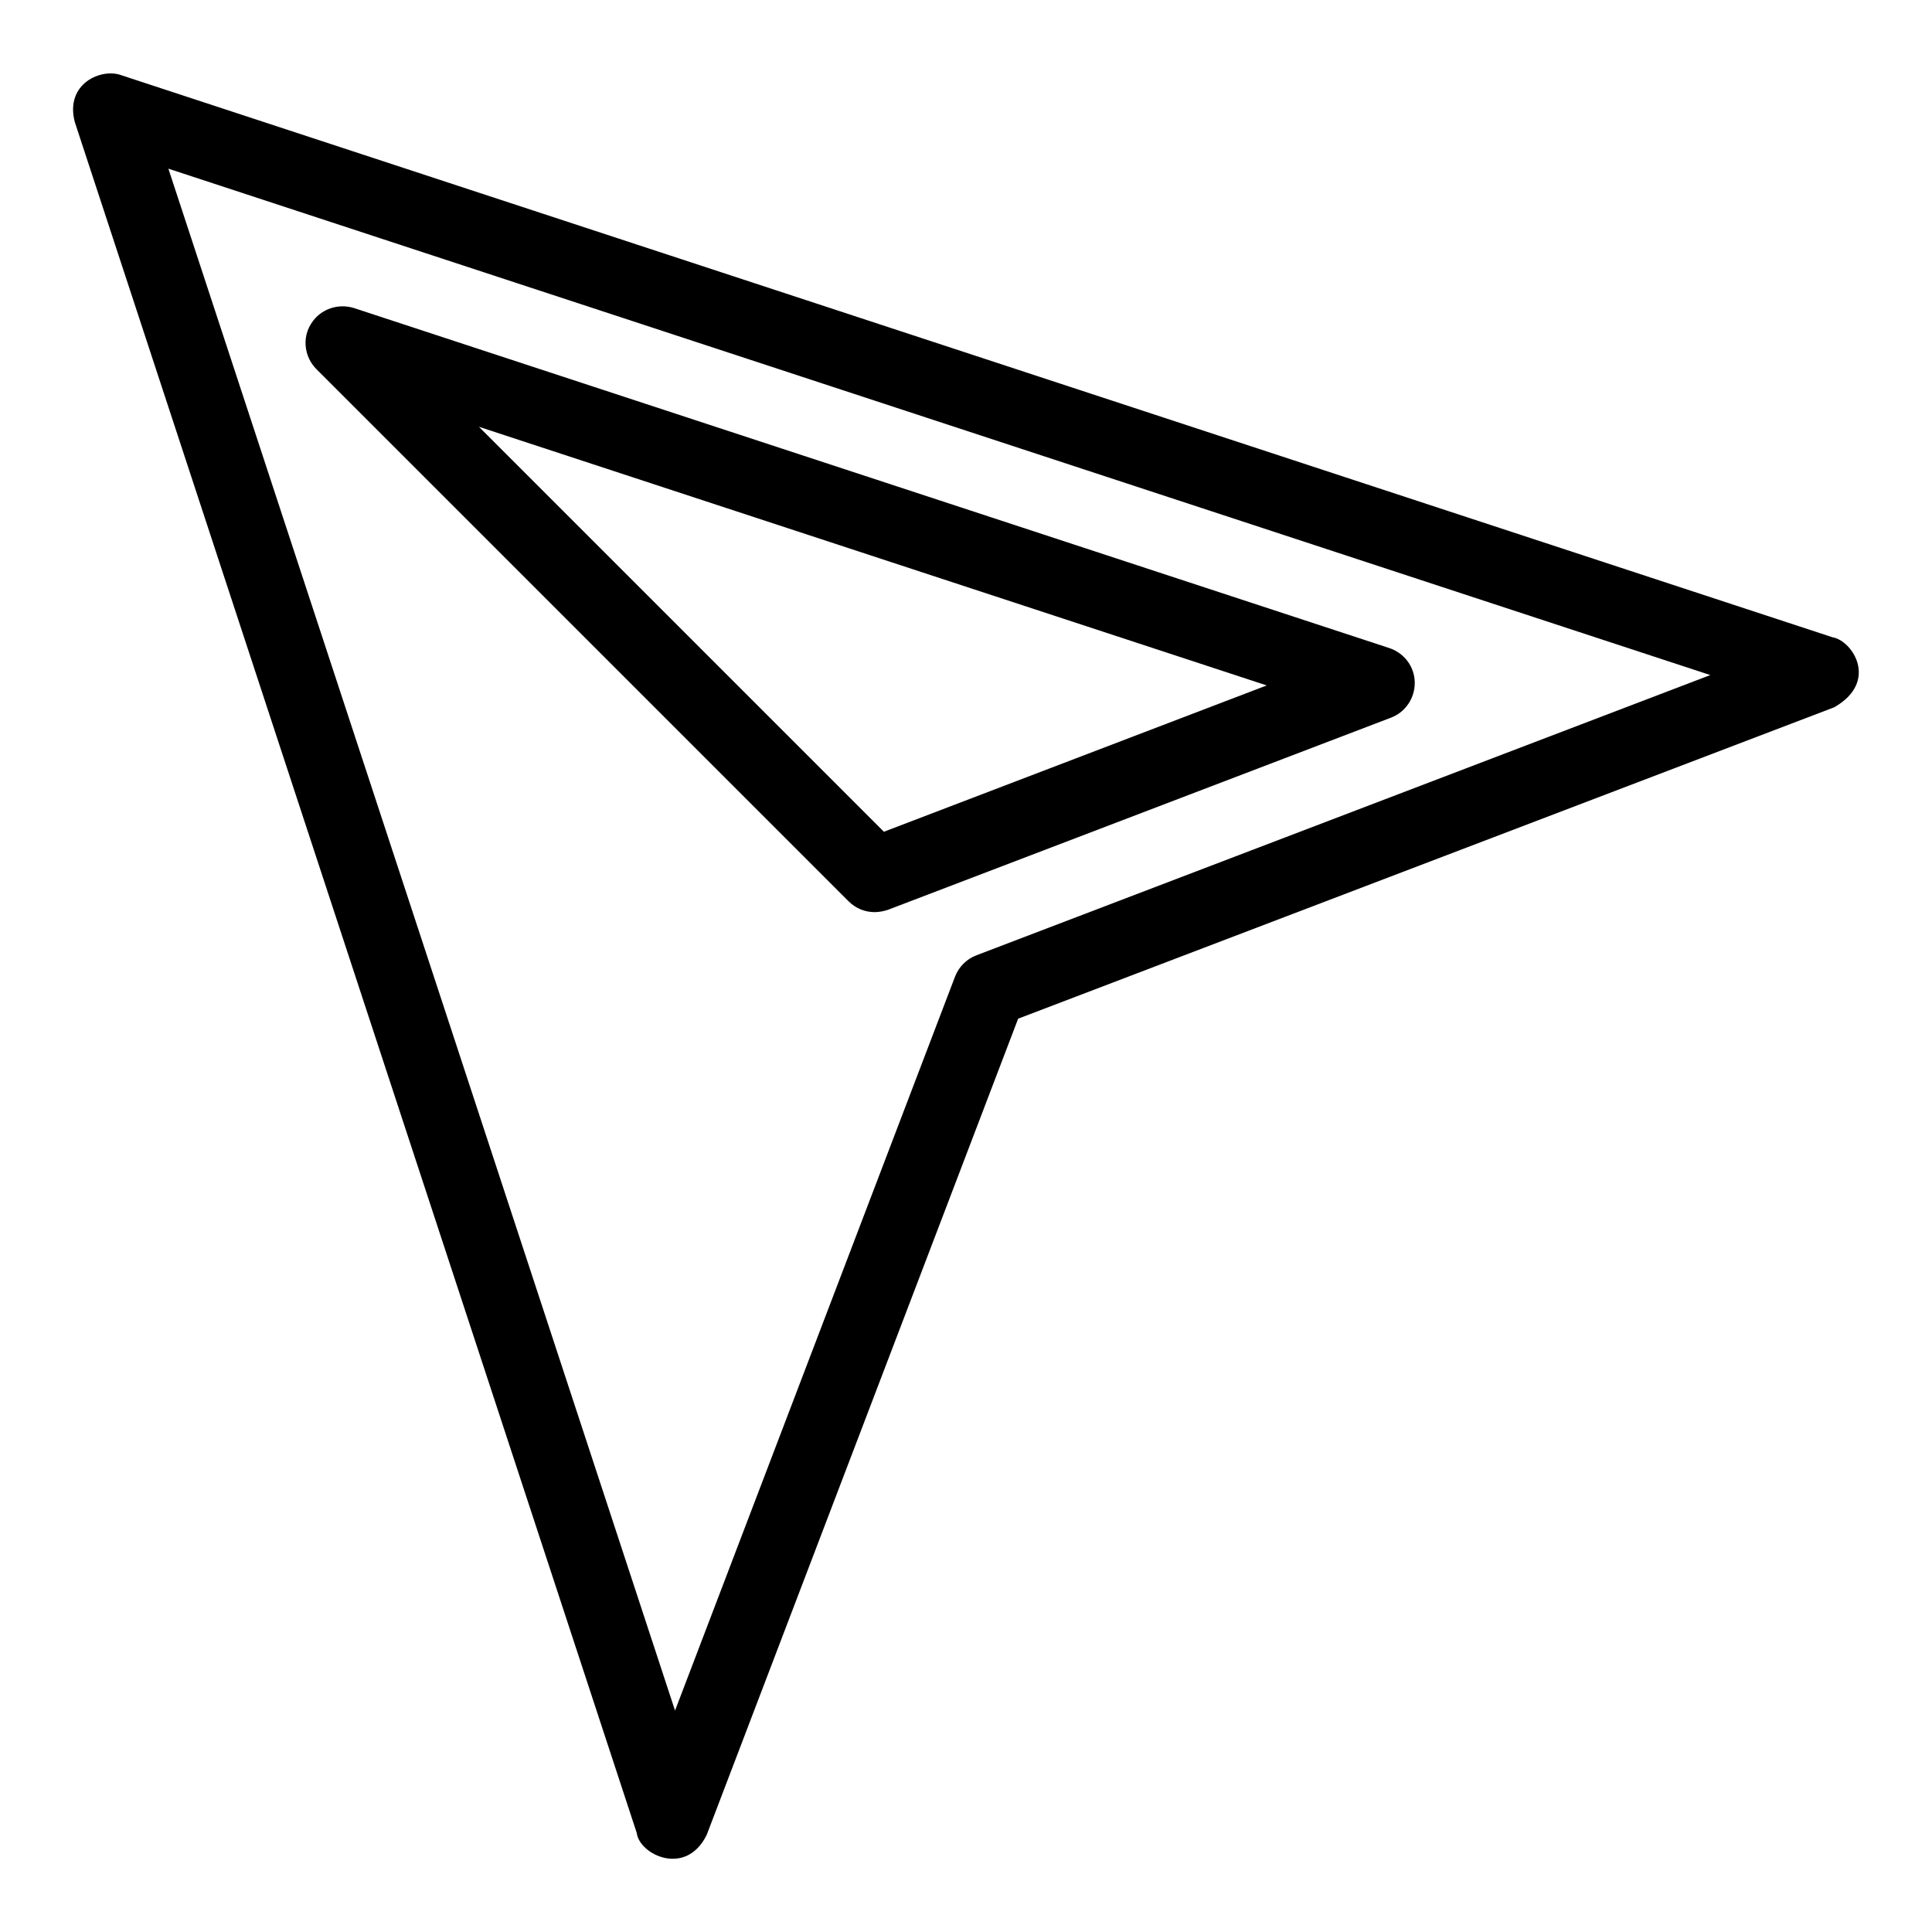
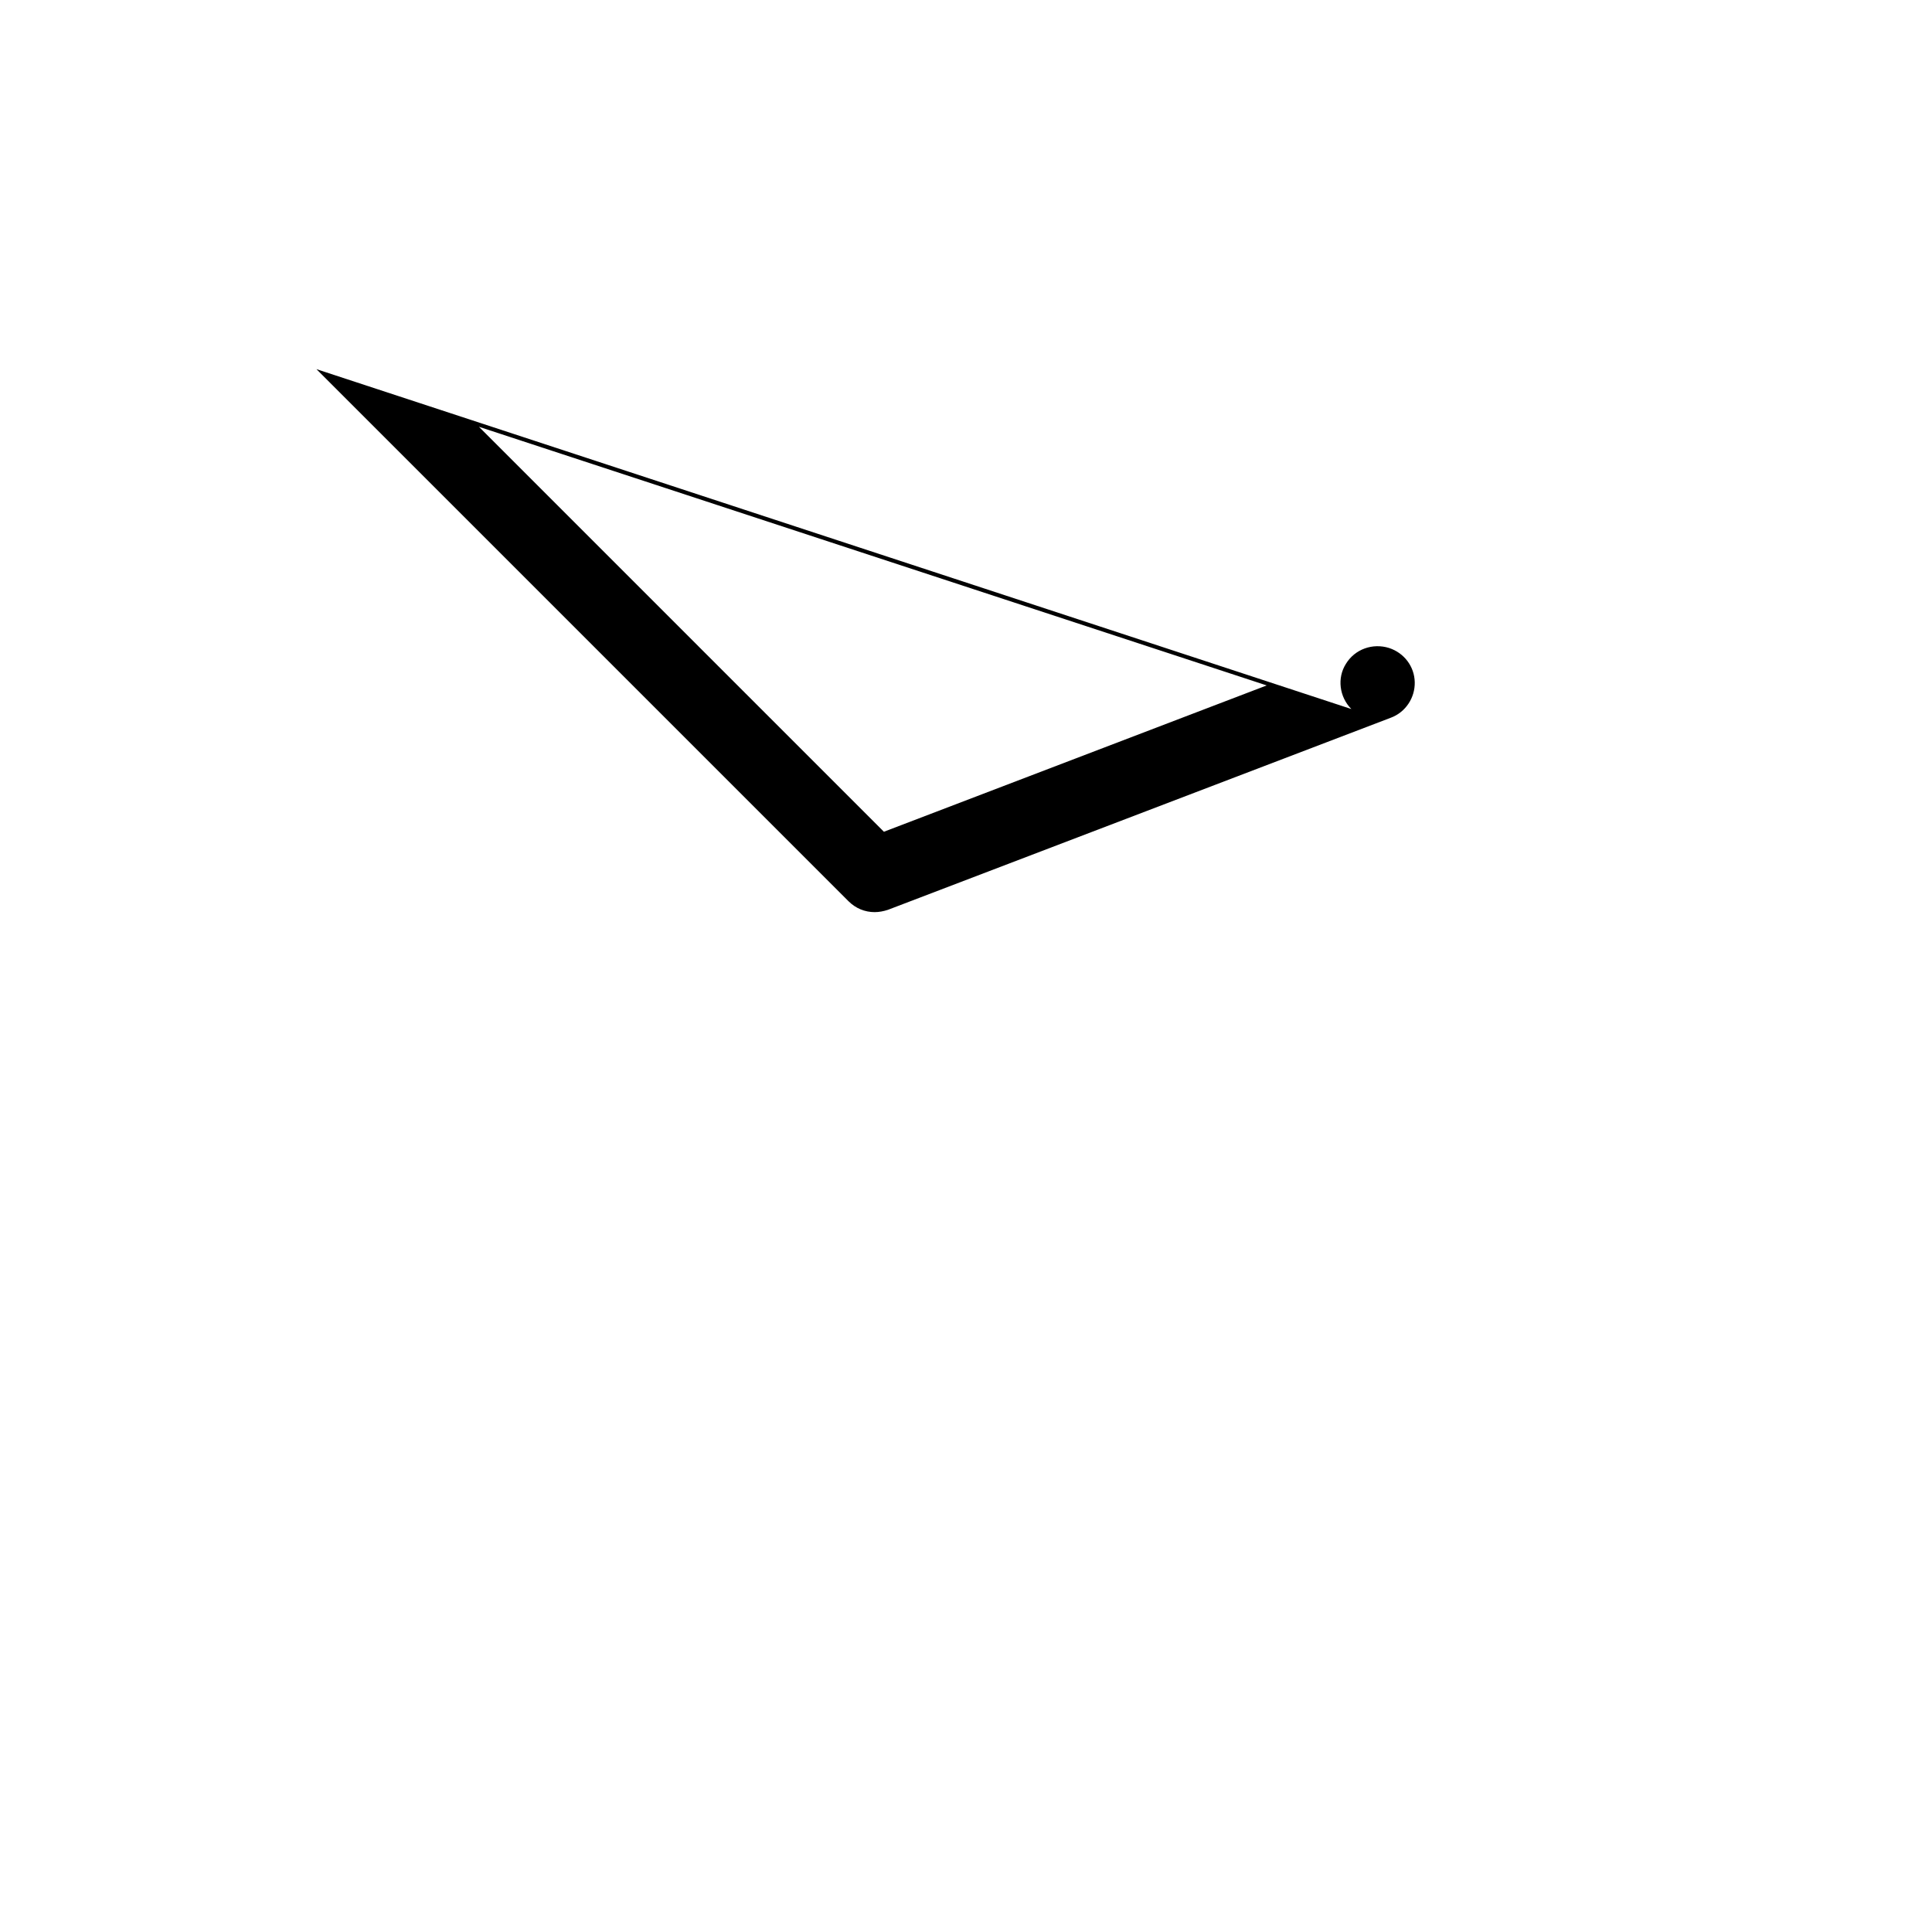
<svg xmlns="http://www.w3.org/2000/svg" fill="#000000" width="800px" height="800px" version="1.1" viewBox="144 144 512 512">
  <g>
-     <path d="m629.69 312.9-453.43-148.93c-5.344-2.062-15.113 2.137-12.441 12.363l148.93 453.43c0.688 5.727 13.055 11.754 18.551 0.457l82.52-216.26 216.26-82.52c11.902-6.789 4.879-17.629-0.387-18.543zm-226.95 84.273c-2.594 0.992-4.656 3.055-5.648 5.648l-74.199 194.5-134.27-408.62 408.62 134.2z" />
-     <path d="m227.86 241.83 140.99 140.99c1.91 1.91 4.352 2.902 6.945 2.902 1.145 0 2.367-0.23 3.512-0.609l133.28-50.914c3.894-1.449 6.414-5.266 6.336-9.391-0.078-4.199-2.824-7.785-6.793-9.082l-274.27-90.074c-4.352-1.375-9.082 0.305-11.449 4.199-2.371 3.734-1.762 8.77 1.445 11.977zm251.83 83.816-101.45 38.777-107.32-107.32z" />
+     <path d="m227.86 241.83 140.99 140.99c1.91 1.91 4.352 2.902 6.945 2.902 1.145 0 2.367-0.23 3.512-0.609l133.28-50.914c3.894-1.449 6.414-5.266 6.336-9.391-0.078-4.199-2.824-7.785-6.793-9.082c-4.352-1.375-9.082 0.305-11.449 4.199-2.371 3.734-1.762 8.77 1.445 11.977zm251.83 83.816-101.45 38.777-107.32-107.32z" />
  </g>
</svg>